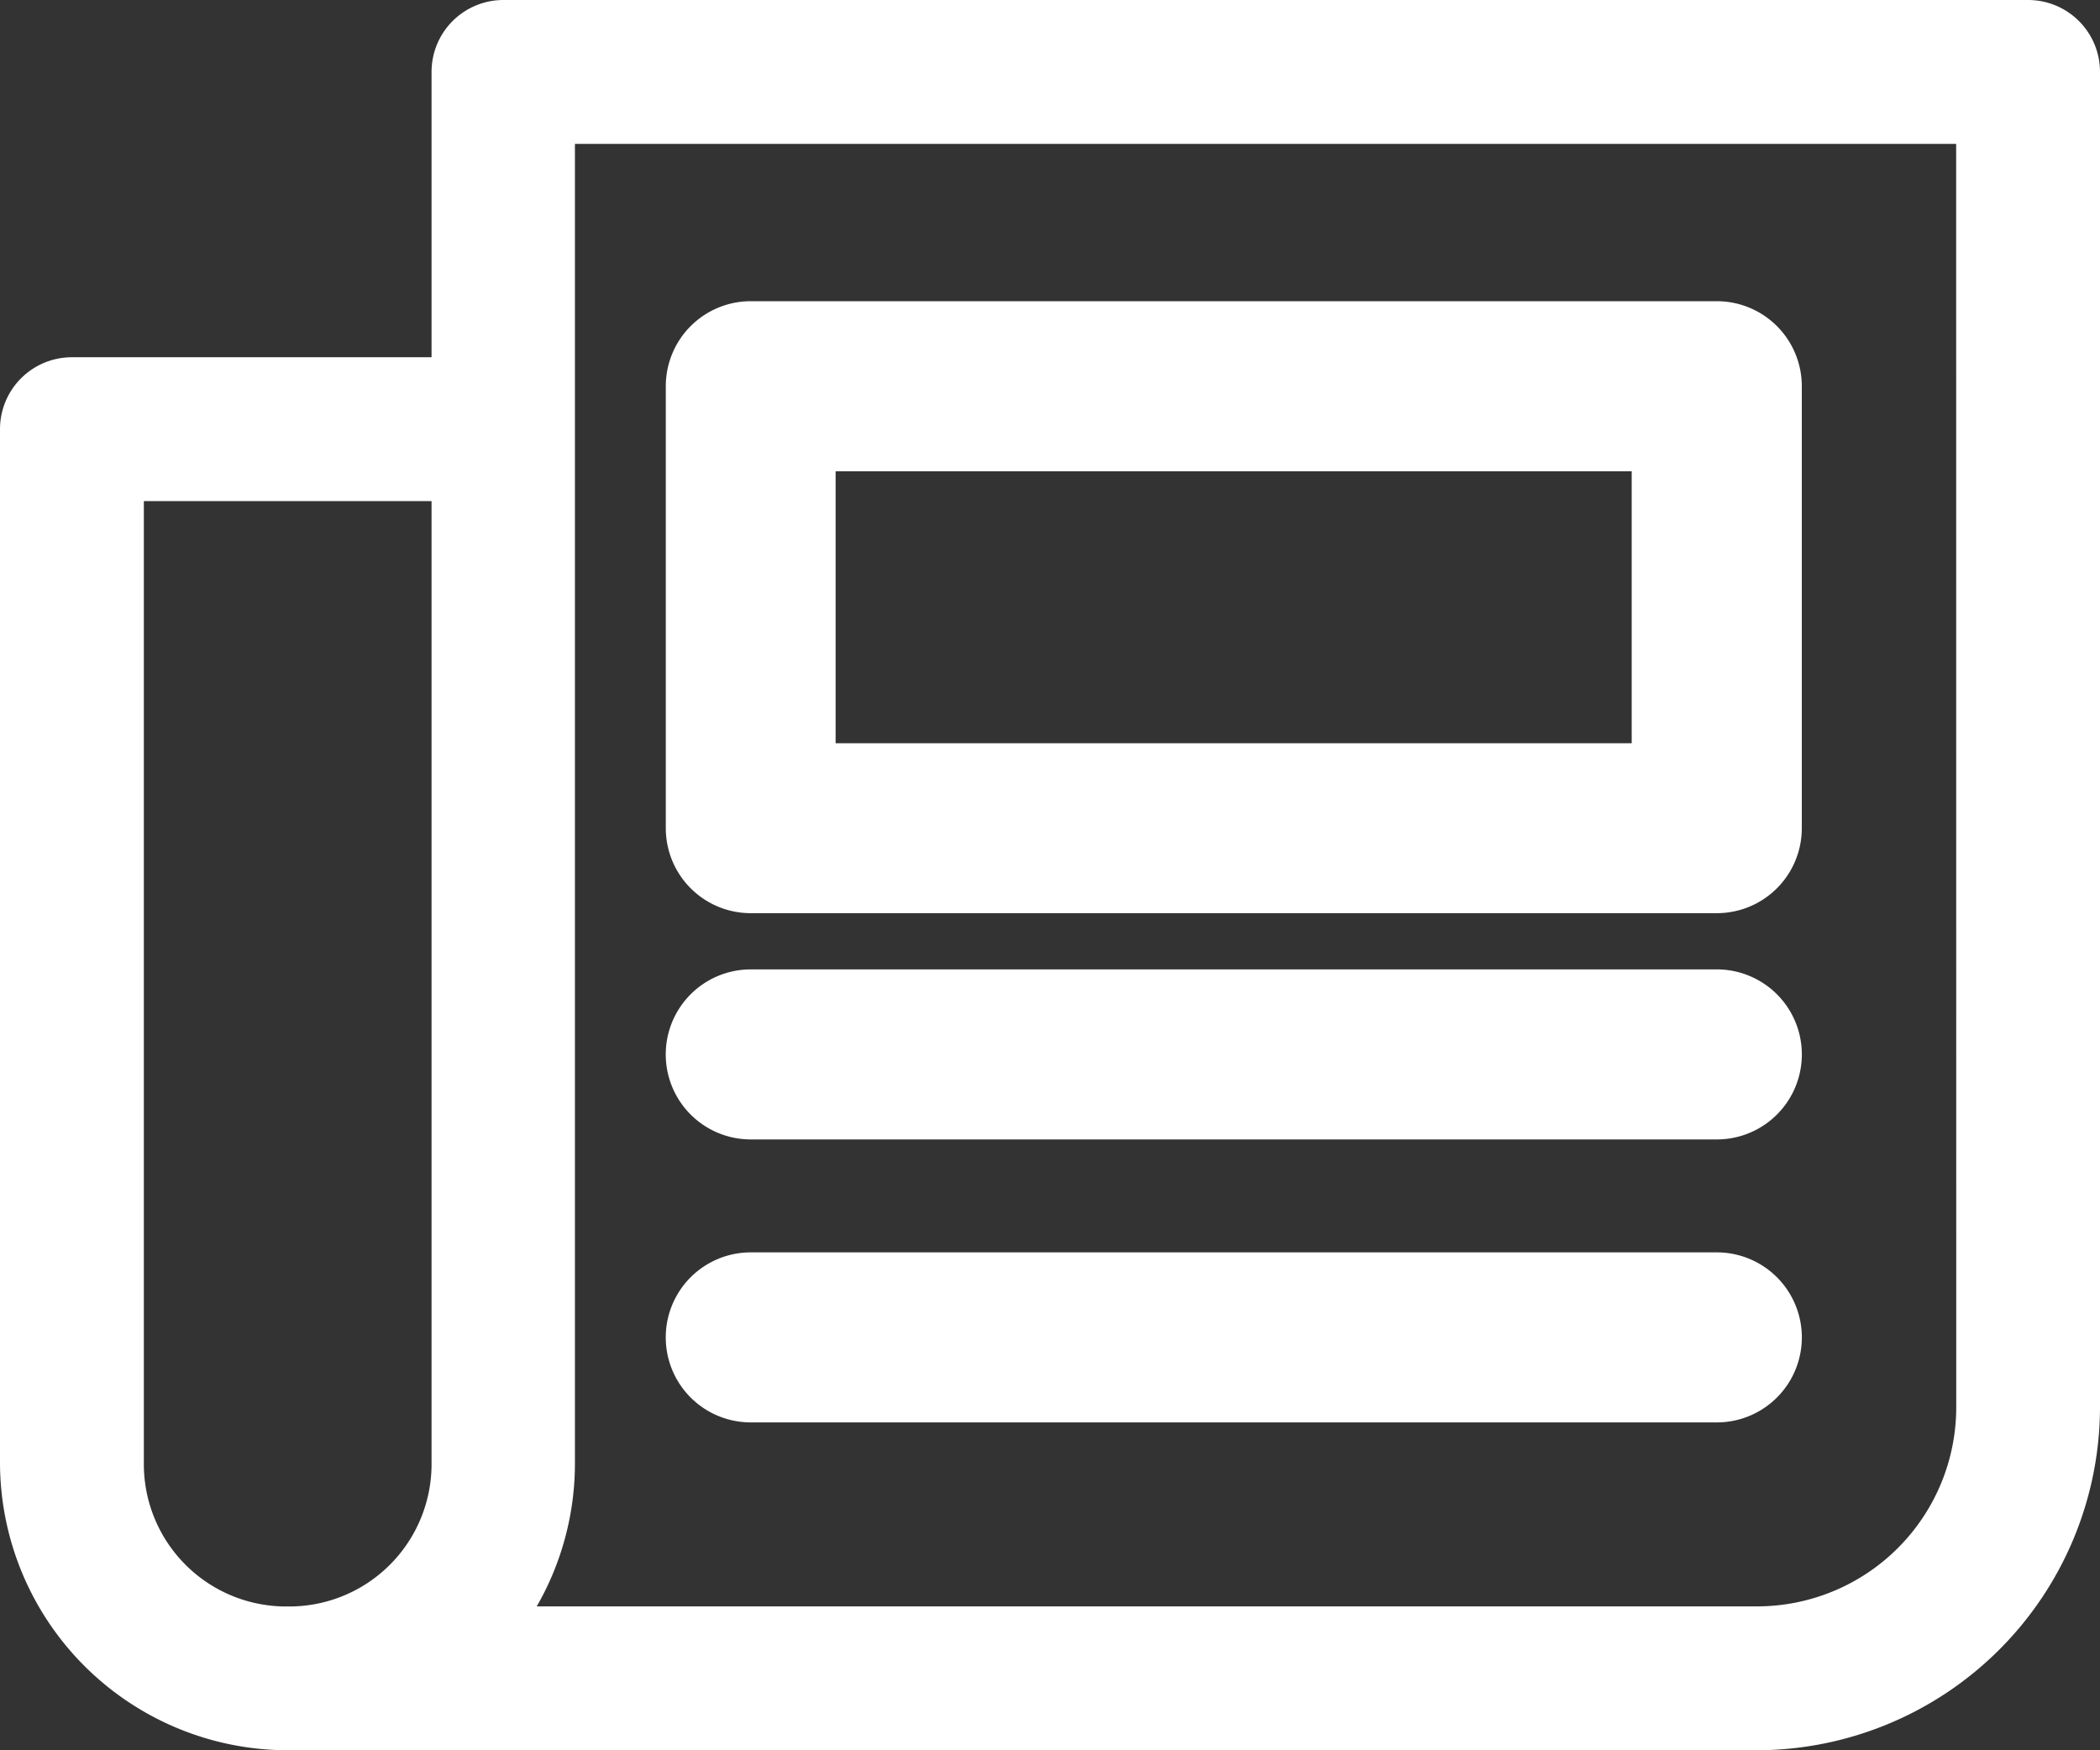
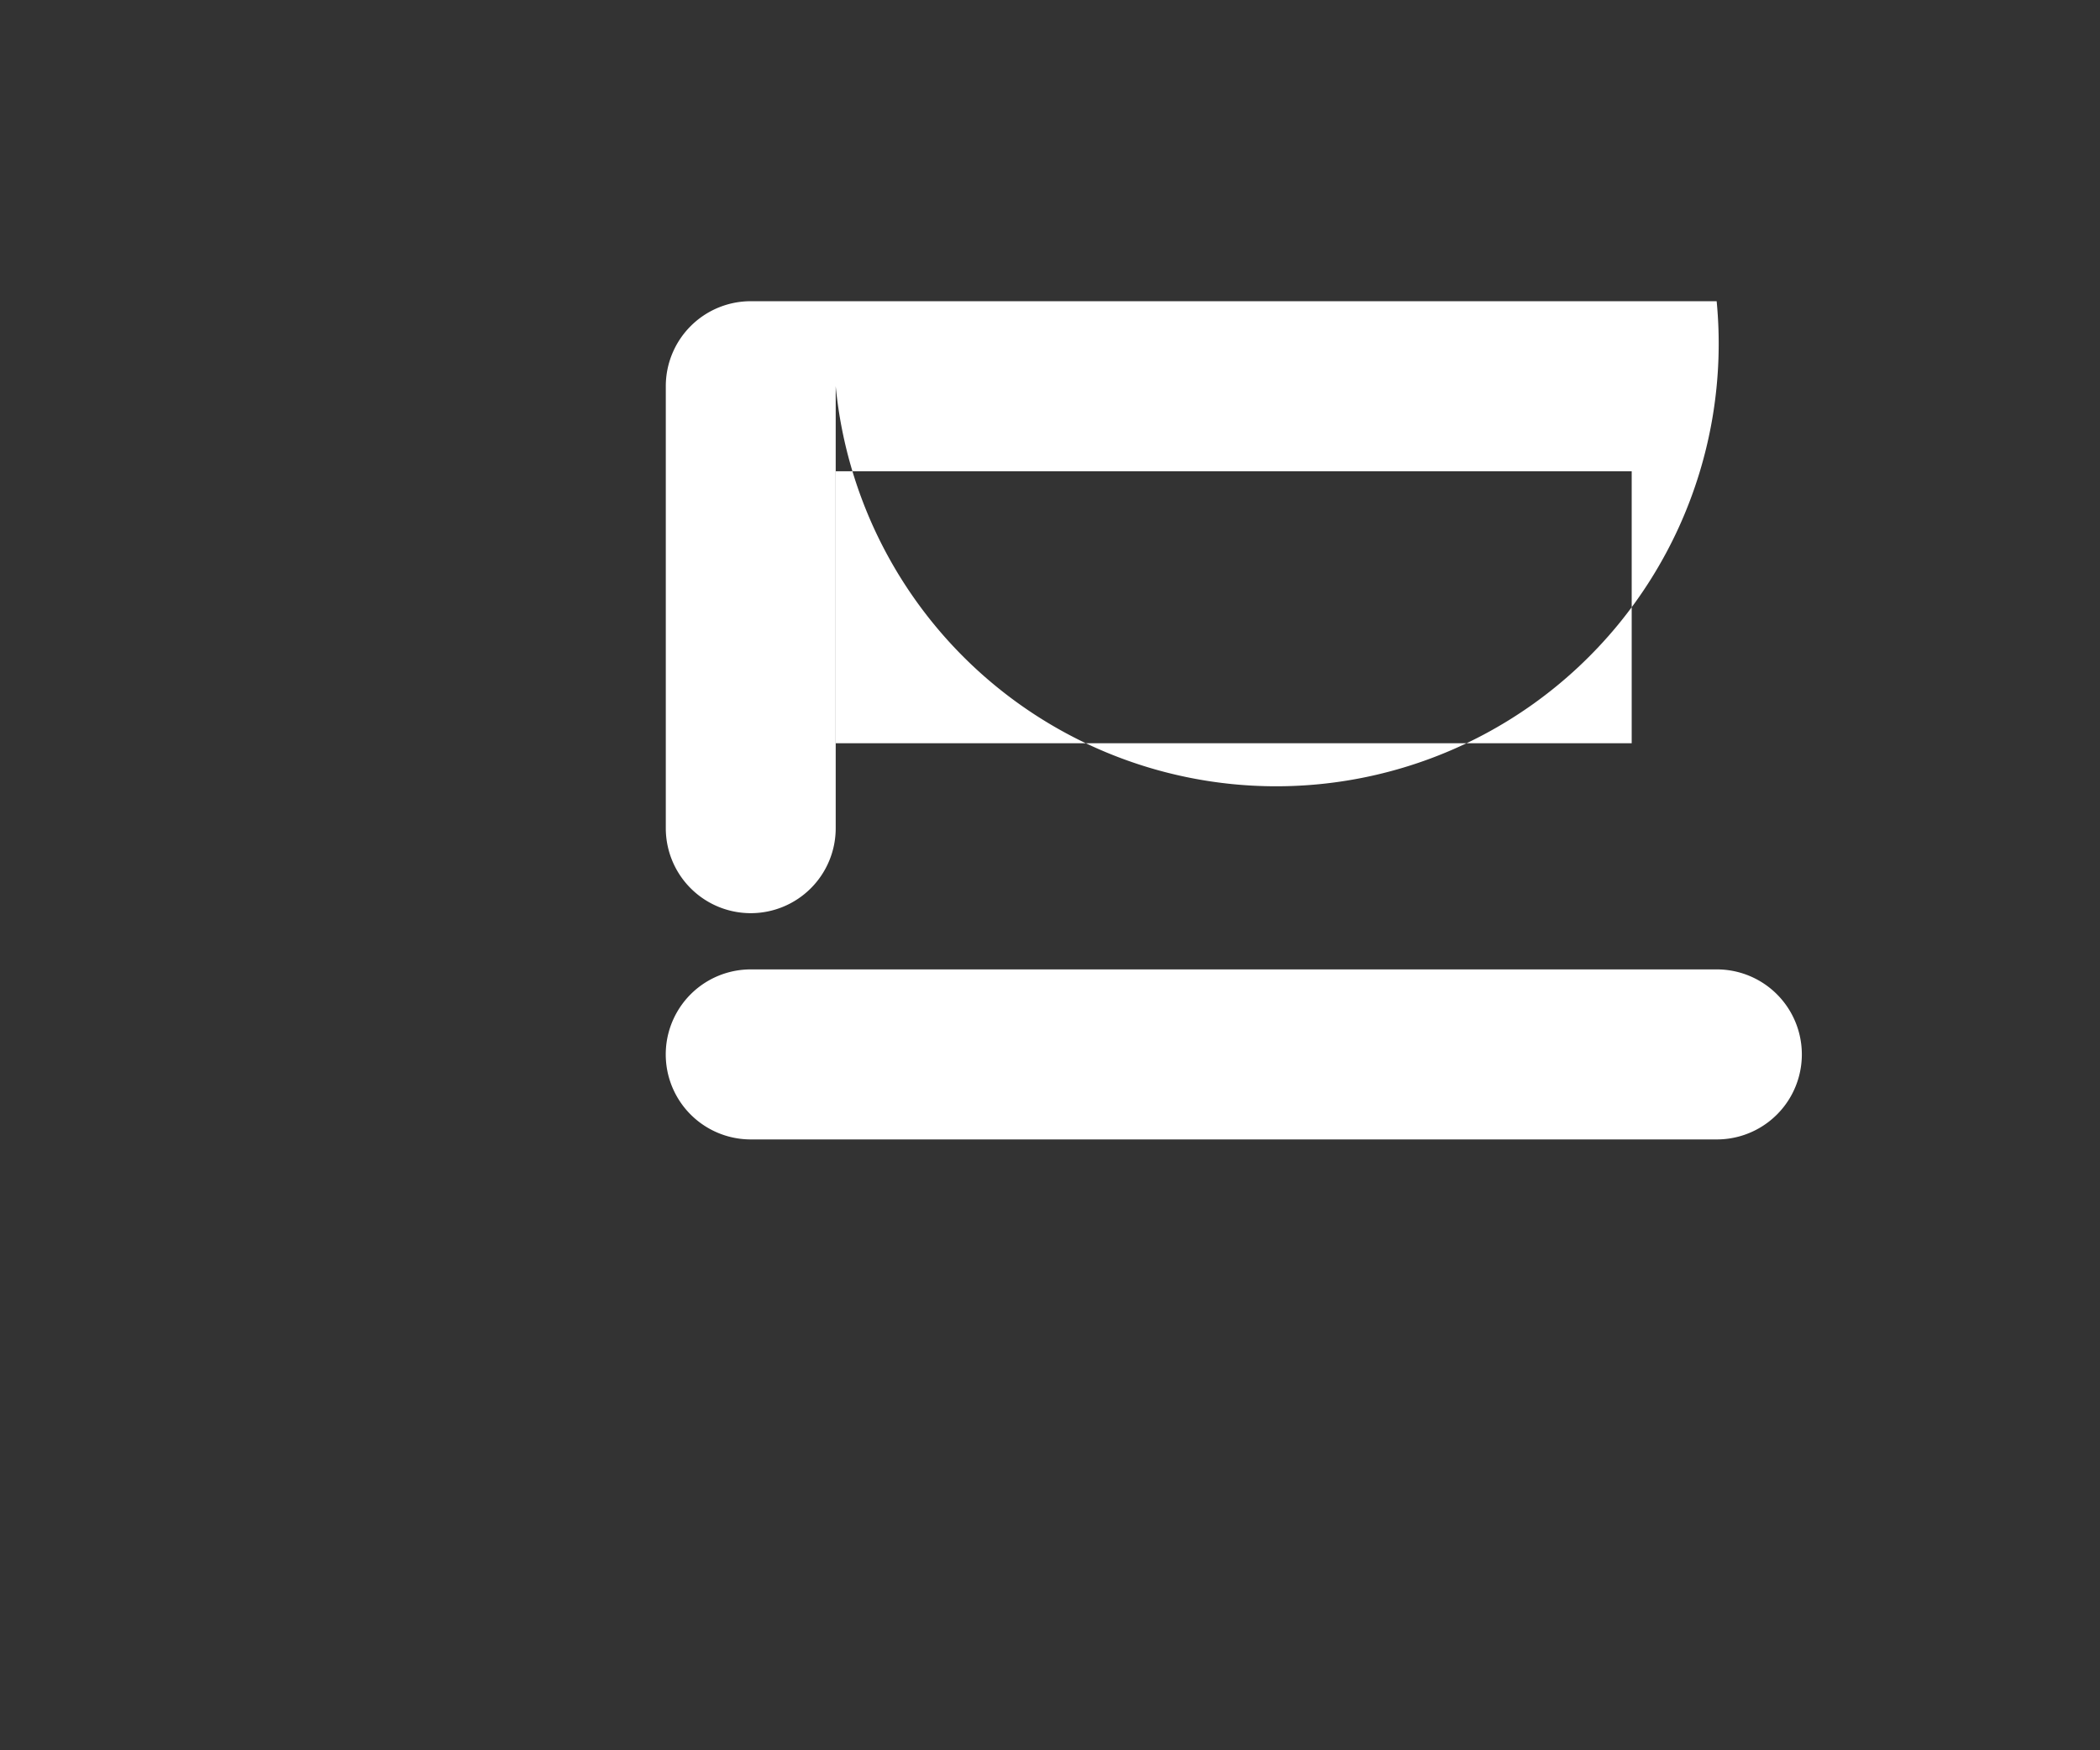
<svg xmlns="http://www.w3.org/2000/svg" width="22" height="18.333" viewBox="0 0 22 18.333">
  <rect x="0" y="0" width="22" height="18.333" fill="#333333" stroke="none" />
  <defs>
    <style>.a{fill:#fff;}</style>
  </defs>
  <g transform="translate(0 -42.667)">
    <g transform="translate(6.973 45.822)">
-       <path class="a" d="M202.719,122.155H192.6a.89.89,0,0,0-.89.89v4.63a.89.89,0,0,0,.89.89h10.121a.89.89,0,0,0,.89-.89v-4.63A.89.89,0,0,0,202.719,122.155Zm-.89,4.63h-8.34v-2.849h8.34v2.849Z" transform="translate(-191.708 -122.155)" />
+       <path class="a" d="M202.719,122.155H192.6a.89.89,0,0,0-.89.89v4.63a.89.89,0,0,0,.89.89a.89.89,0,0,0,.89-.89v-4.63A.89.89,0,0,0,202.719,122.155Zm-.89,4.63h-8.34v-2.849h8.34v2.849Z" transform="translate(-191.708 -122.155)" />
    </g>
    <g transform="translate(0 42.667)">
-       <path class="a" d="M21.247,42.667H5.274a.753.753,0,0,0-.753.753v2.989H.753A.753.753,0,0,0,0,47.162V57.987A3.017,3.017,0,0,0,3.014,61H18.409A3.6,3.6,0,0,0,22,57.409V43.42A.753.753,0,0,0,21.247,42.667ZM4.521,57.987a1.491,1.491,0,0,1-1.507,1.507,1.491,1.491,0,0,1-1.507-1.507V47.916H4.521Zm15.973-.578a2.087,2.087,0,0,1-2.084,2.084H5.623a3,3,0,0,0,.4-1.507V44.174H20.493Z" transform="translate(0 -42.667)" />
-     </g>
+       </g>
    <g transform="translate(6.973 52.821)">
      <path class="a" d="M202.719,282.88H192.6a.89.89,0,1,0,0,1.781h10.121a.89.89,0,1,0,0-1.781Z" transform="translate(-191.708 -282.88)" />
    </g>
    <g transform="translate(6.973 55.785)">
-       <path class="a" d="M202.719,353.017H192.6a.89.89,0,1,0,0,1.781h10.121a.89.89,0,1,0,0-1.781Z" transform="translate(-191.708 -353.017)" />
-     </g>
+       </g>
  </g>
</svg>